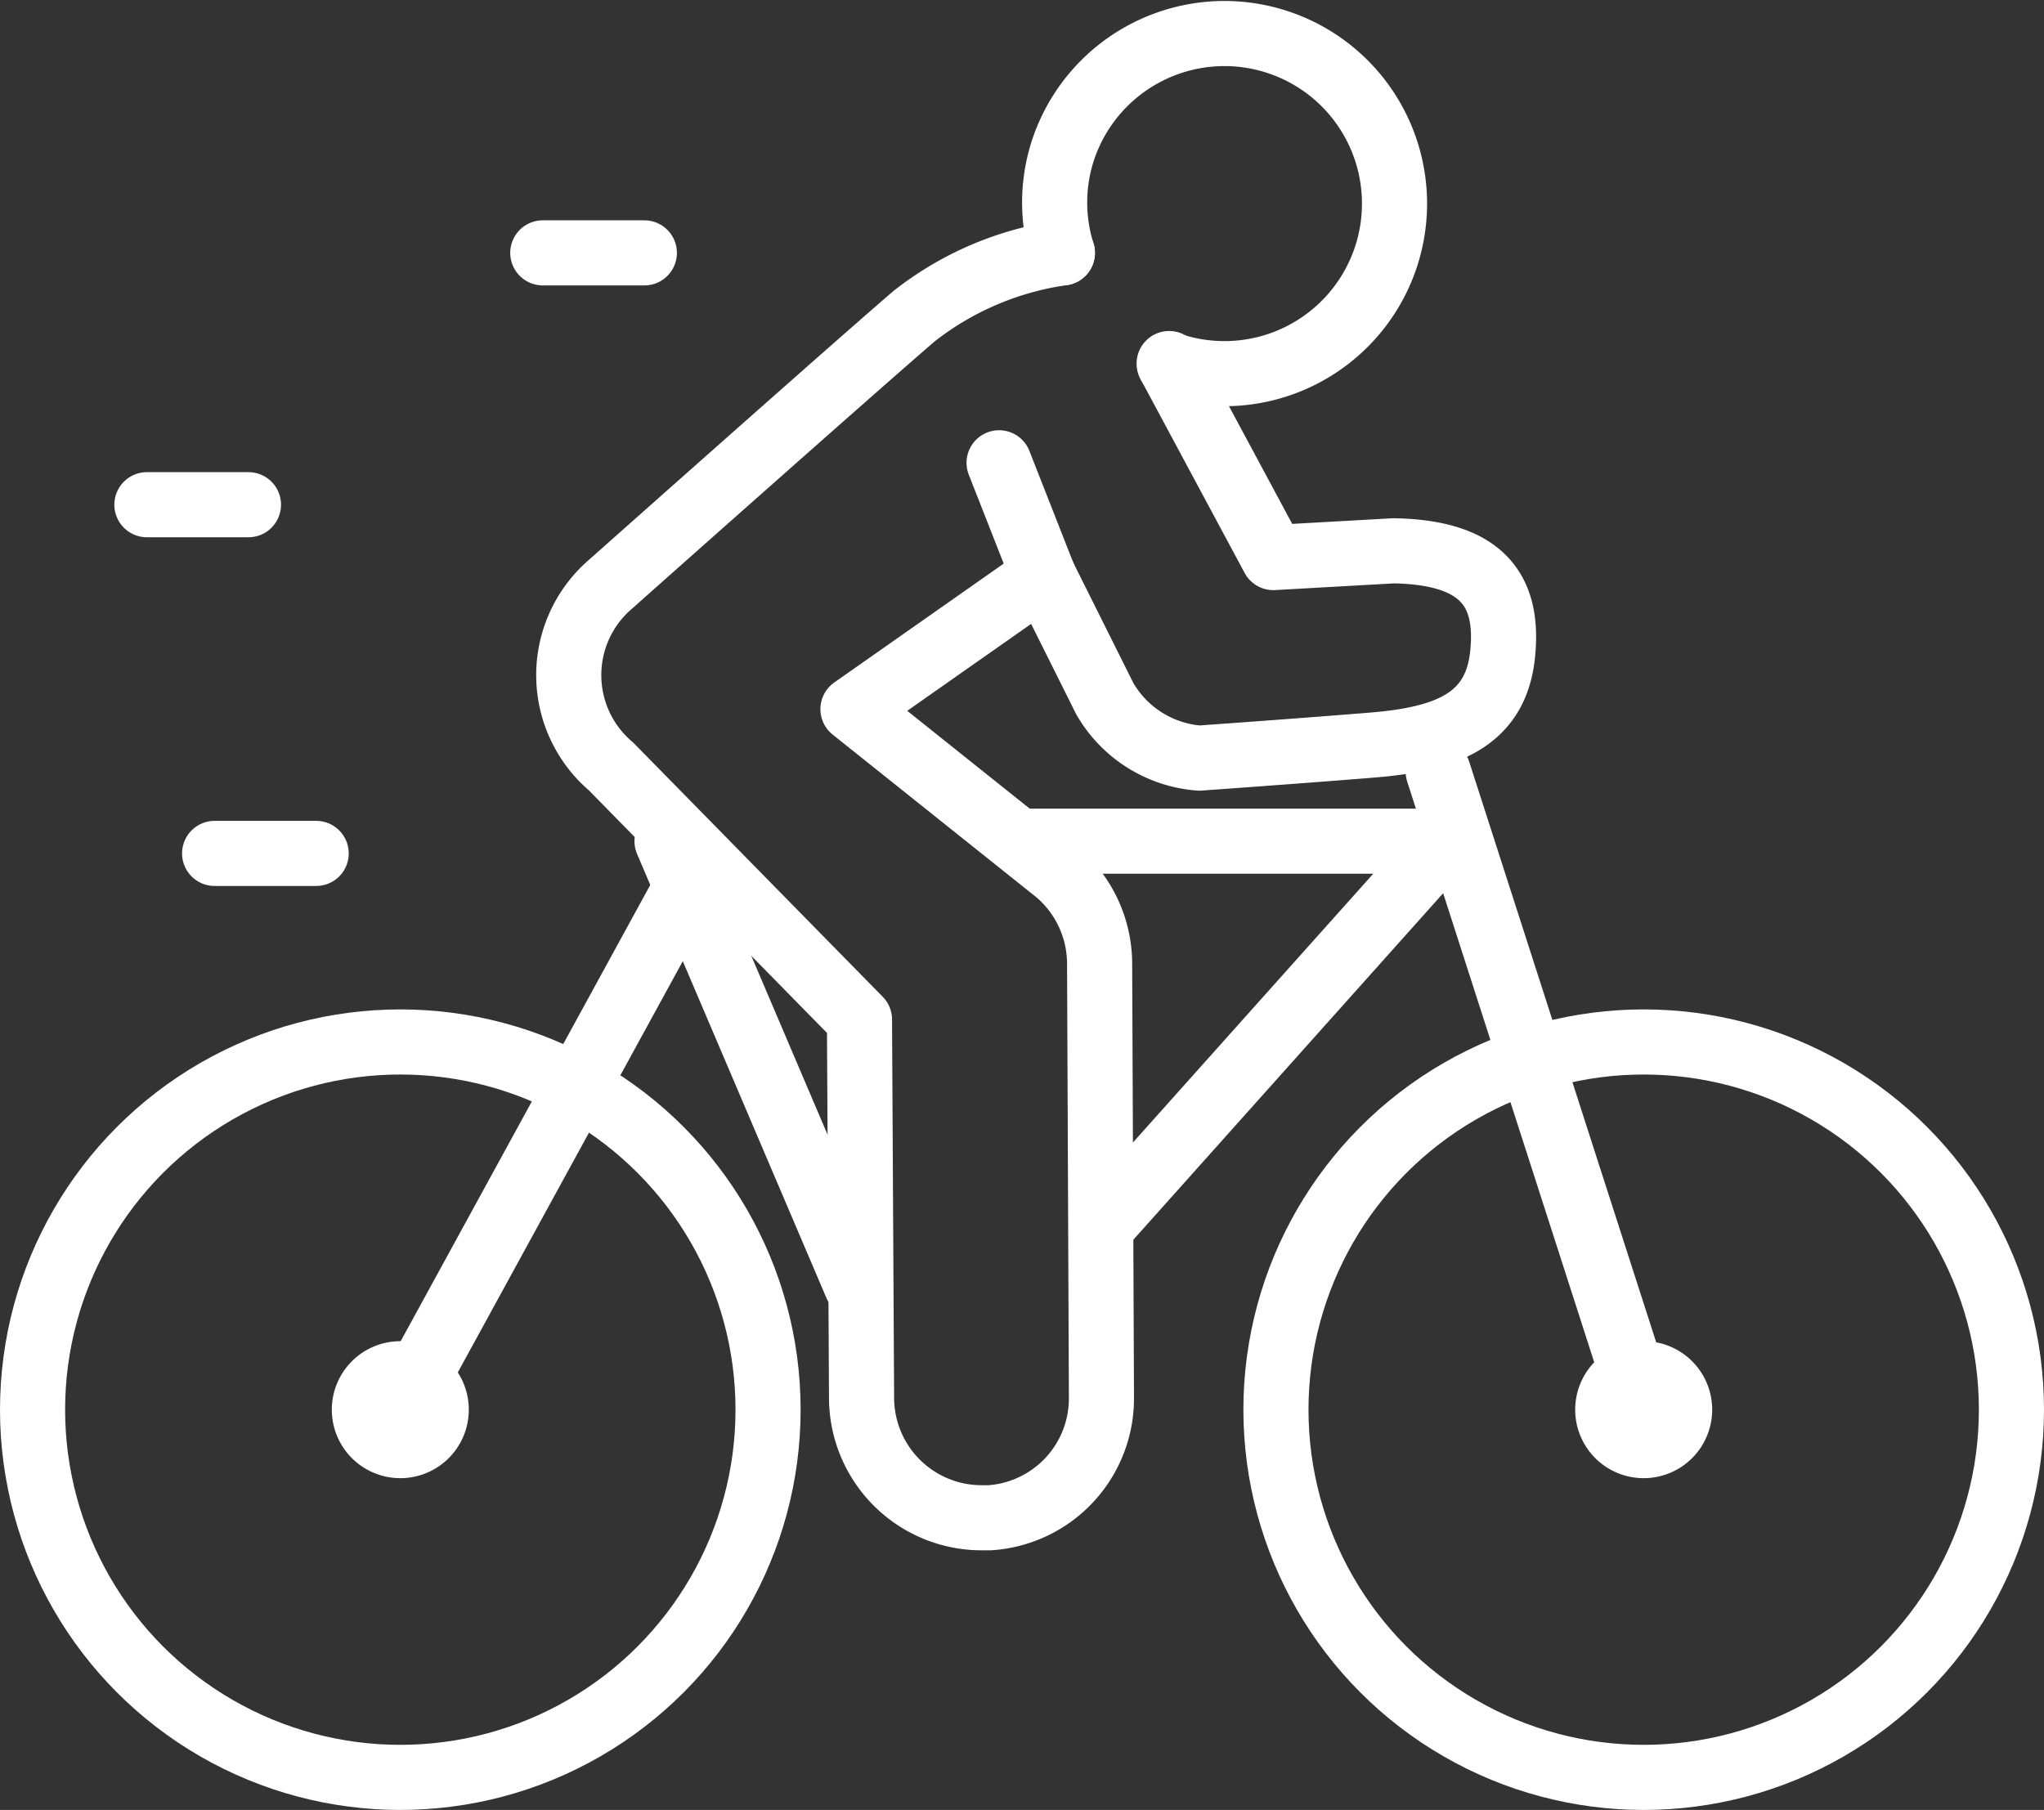
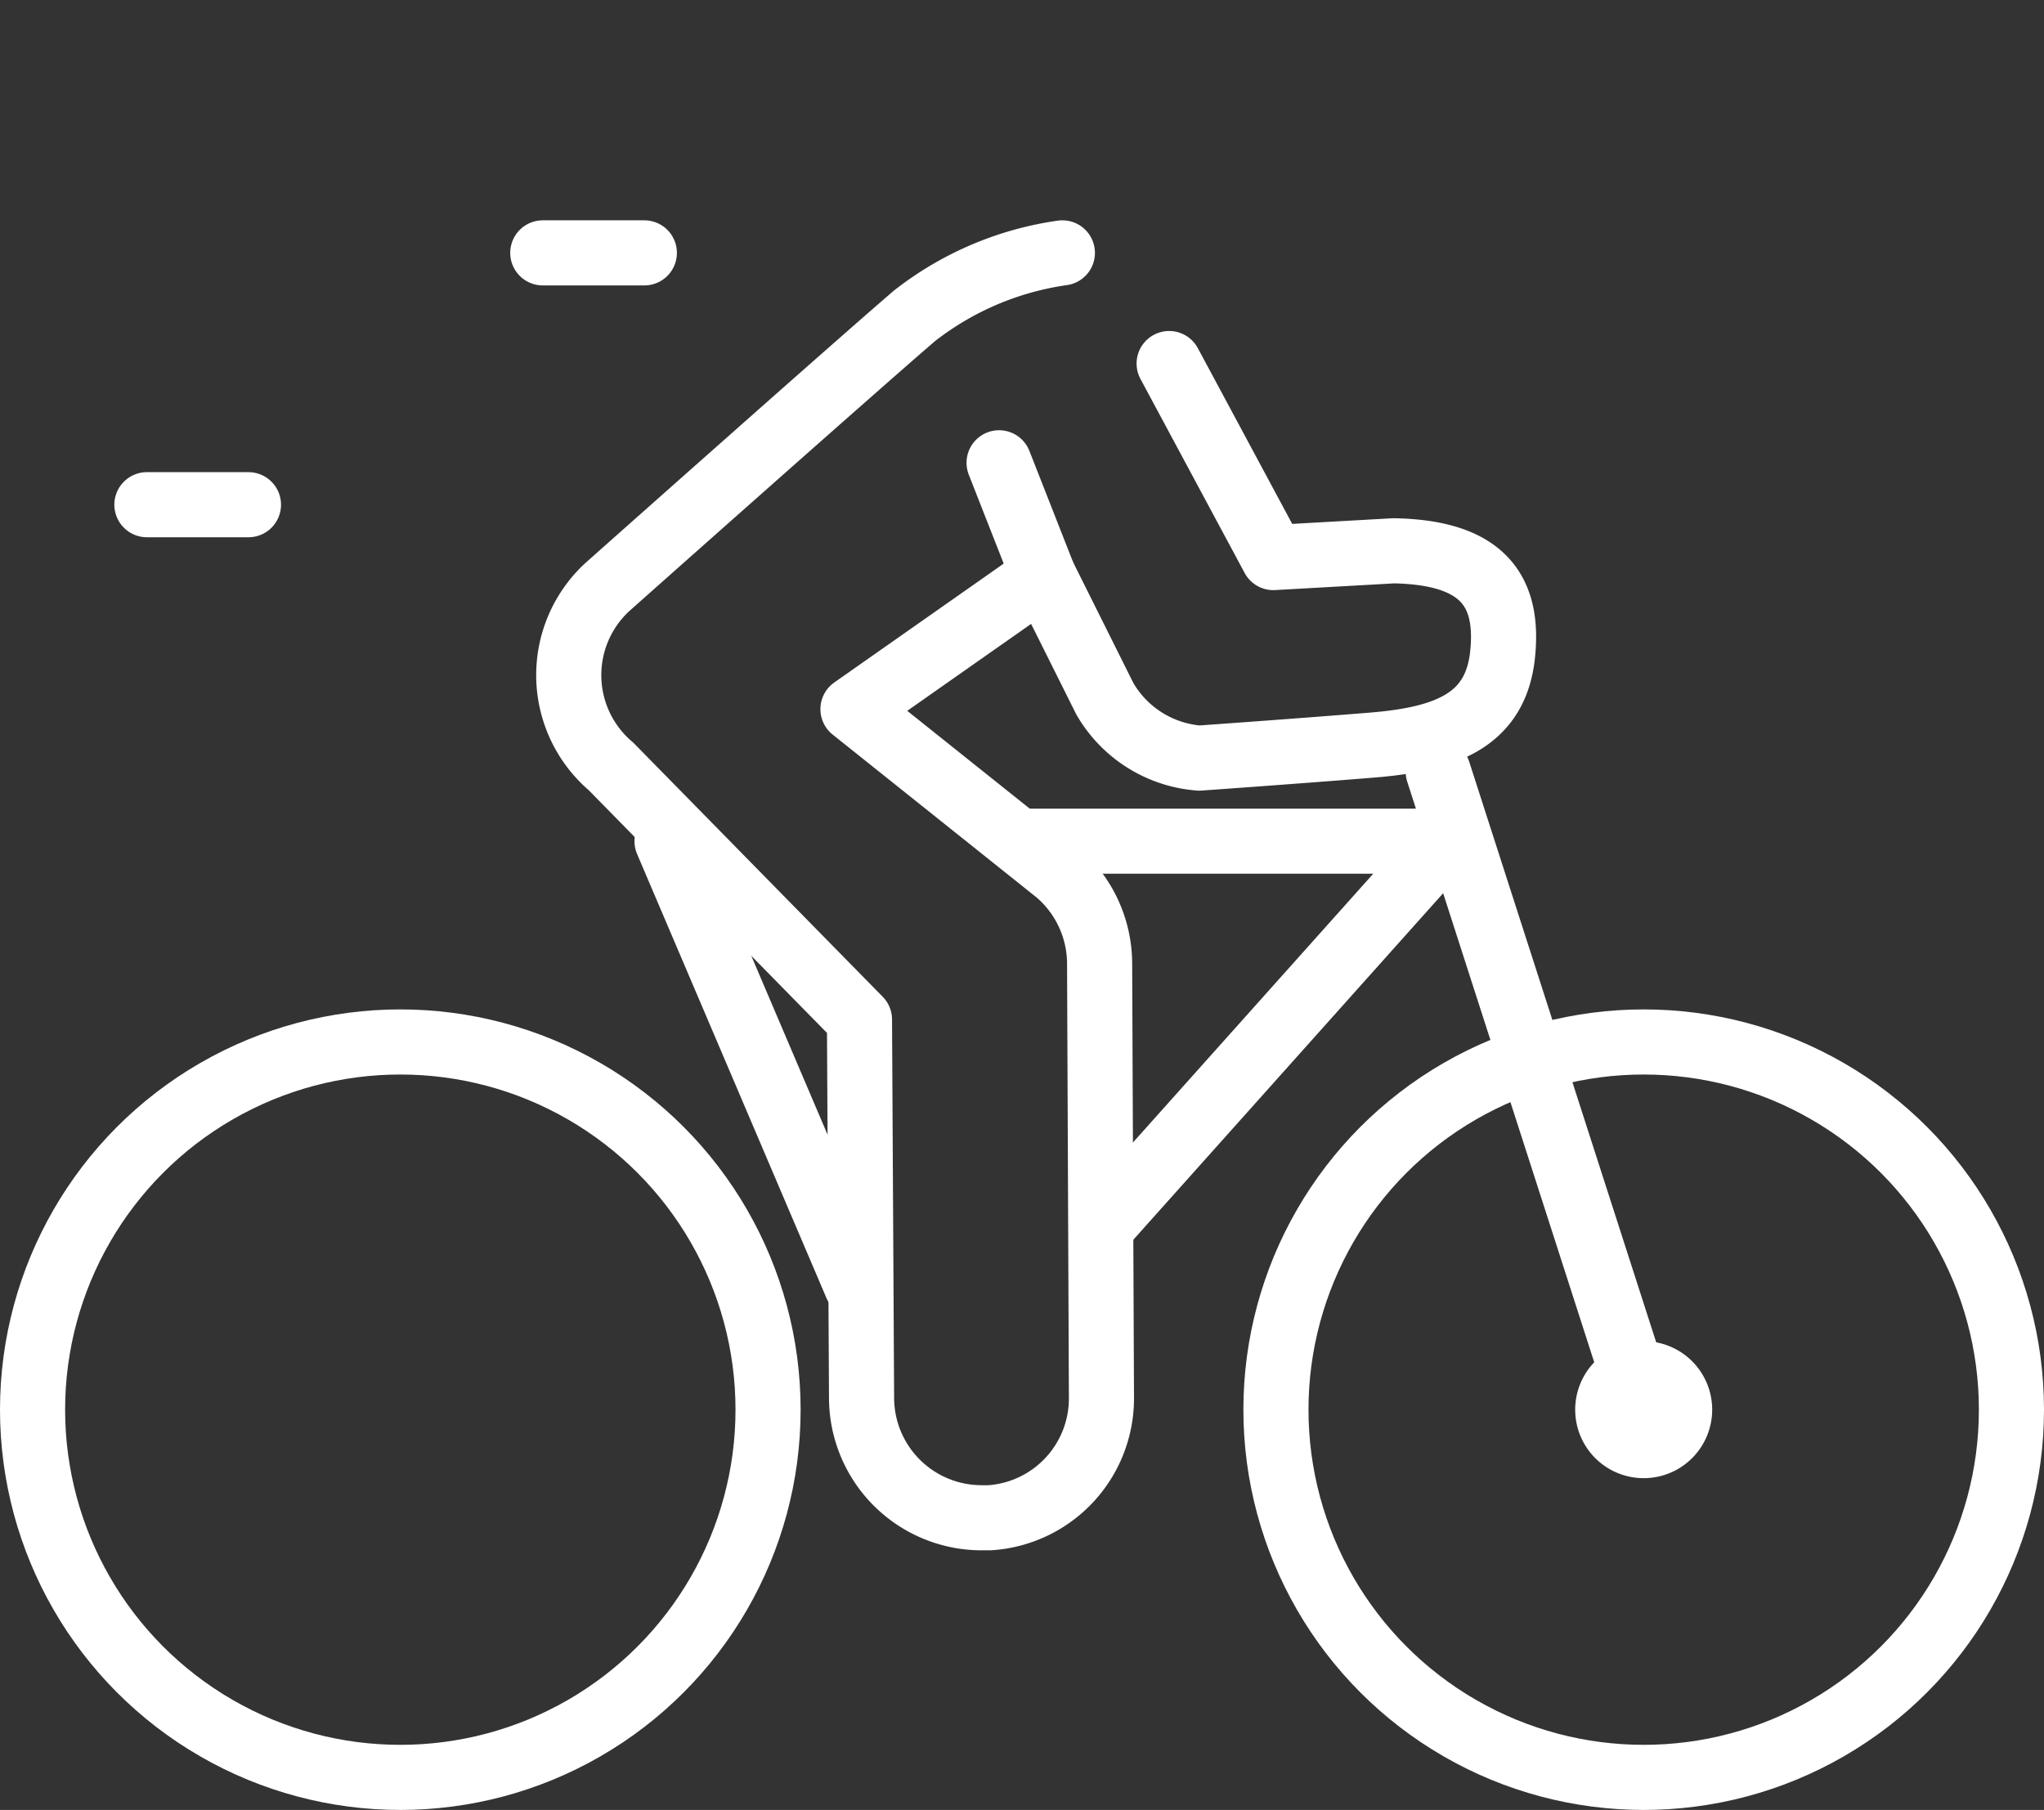
<svg xmlns="http://www.w3.org/2000/svg" viewBox="0 0 78.48 69.5">
  <rect x="0" y="0" width="78.48" height="69.5" fill="#333333" stroke="none" />
  <line x1="24.74" y1="9.71" x2="20.84" y2="9.71" style="fill:none;stroke:#fff;stroke-linecap:round;stroke-linejoin:round;stroke-width:2.5px" />
-   <line x1="12.14" y1="32.77" x2="8.24" y2="32.77" style="fill:none;stroke:#fff;stroke-linecap:round;stroke-linejoin:round;stroke-width:2.5px" />
  <line x1="9.54" y1="19.38" x2="5.64" y2="19.38" style="fill:none;stroke:#fff;stroke-linecap:round;stroke-linejoin:round;stroke-width:2.5px" />
  <circle cx="63.11" cy="54.13" r="14.12" style="fill:none;stroke:#fff;stroke-linecap:round;stroke-linejoin:round;stroke-width:2.5px" />
-   <path d="M16.75,54.13a1.38,1.38,0,1,1-1.38-1.38A1.38,1.38,0,0,1,16.75,54.13Z" style="fill:none;stroke:#fff;stroke-linecap:round;stroke-linejoin:round;stroke-width:2.5px" />
  <path d="M64.49,54.13a1.38,1.38,0,1,1-1.38-1.38A1.38,1.38,0,0,1,64.49,54.13Z" style="fill:none;stroke:#fff;stroke-linecap:round;stroke-linejoin:round;stroke-width:2.5px" />
  <circle cx="15.37" cy="54.13" r="14.12" style="fill:none;stroke:#fff;stroke-linecap:round;stroke-linejoin:round;stroke-width:2.5px" />
  <line x1="63.11" y1="54.13" x2="55.22" y2="29.63" style="fill:none;stroke:#fff;stroke-linecap:round;stroke-linejoin:round;stroke-width:2.5px" />
  <polyline points="42.45 46.92 55.52 32.3 39.57 32.3" style="fill:none;stroke:#fff;stroke-linecap:round;stroke-linejoin:round;stroke-width:2.5px" />
  <line x1="25.61" y1="32.3" x2="32.88" y2="49.35" style="fill:none;stroke:#fff;stroke-linecap:round;stroke-linejoin:round;stroke-width:2.5px" />
-   <line x1="26.36" y1="34.04" x2="15.37" y2="54.13" style="fill:none;stroke:#fff;stroke-linecap:round;stroke-linejoin:round;stroke-width:2.5px" />
  <path d="M40.79,9.71a11.93,11.93,0,0,0-5.68,2.42c-2.33,2-11.8,10.42-11.8,10.42a4.6,4.6,0,0,0,.15,6.88L33,39.15l.08,14.55a4.61,4.61,0,0,0,4.63,4.58H38a4.59,4.59,0,0,0,4.29-4.62L42.22,37A4.62,4.62,0,0,0,40.6,33.5l-7.85-6.27,7.31-5.13,2.36,4.73a4.59,4.59,0,0,0,3.63,2.28s3.82-.27,6.64-.5,4.73-.94,5-3.46-.82-3.94-4.18-4l-4.62.26-4-7.45" style="fill:none;stroke:#fff;stroke-linecap:round;stroke-linejoin:round;stroke-width:2.5px" />
-   <path d="M40.79,9.71a6.46,6.46,0,0,1,.06-4.05A6.53,6.53,0,1,1,44.91,14" style="fill:none;stroke:#fff;stroke-linecap:round;stroke-linejoin:round;stroke-width:2.5px" />
  <line x1="40.06" y1="22.1" x2="38.36" y2="17.77" style="fill:none;stroke:#fff;stroke-linecap:round;stroke-linejoin:round;stroke-width:2.5px" />
</svg>